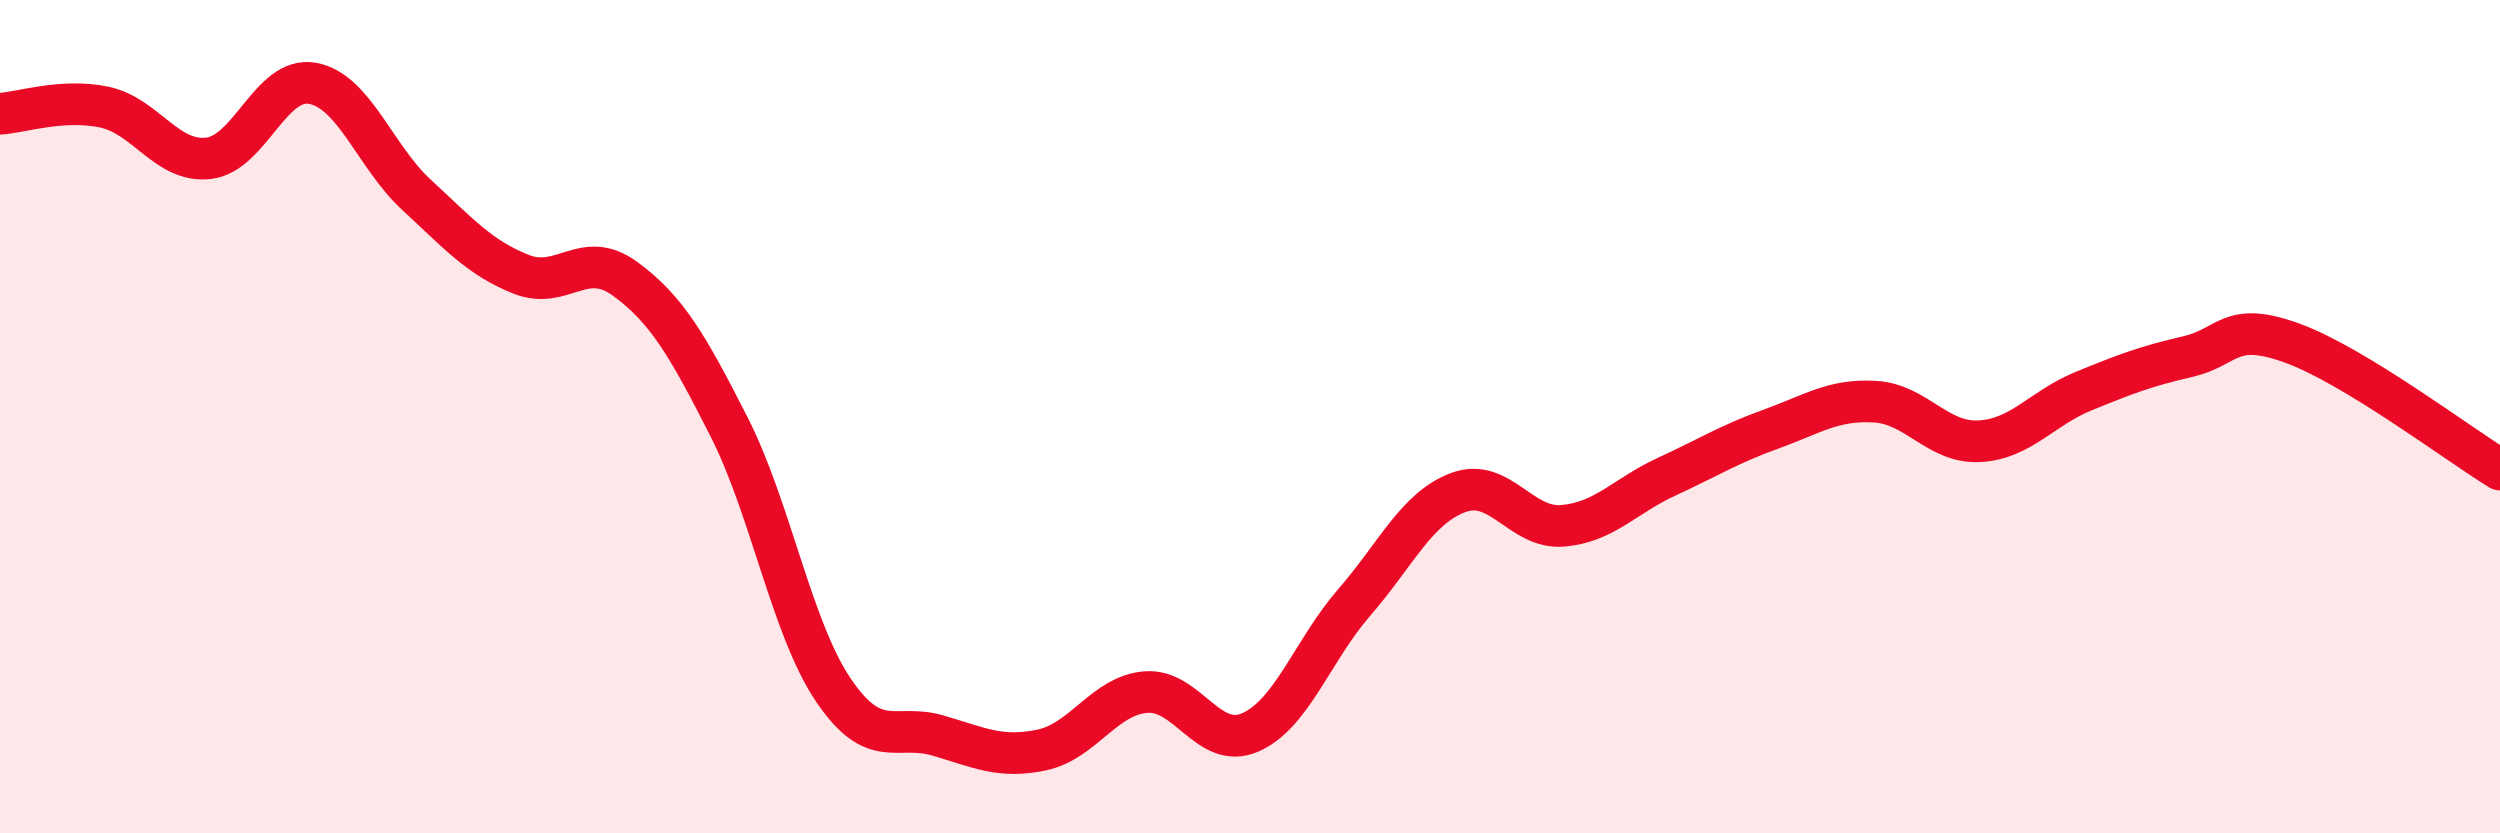
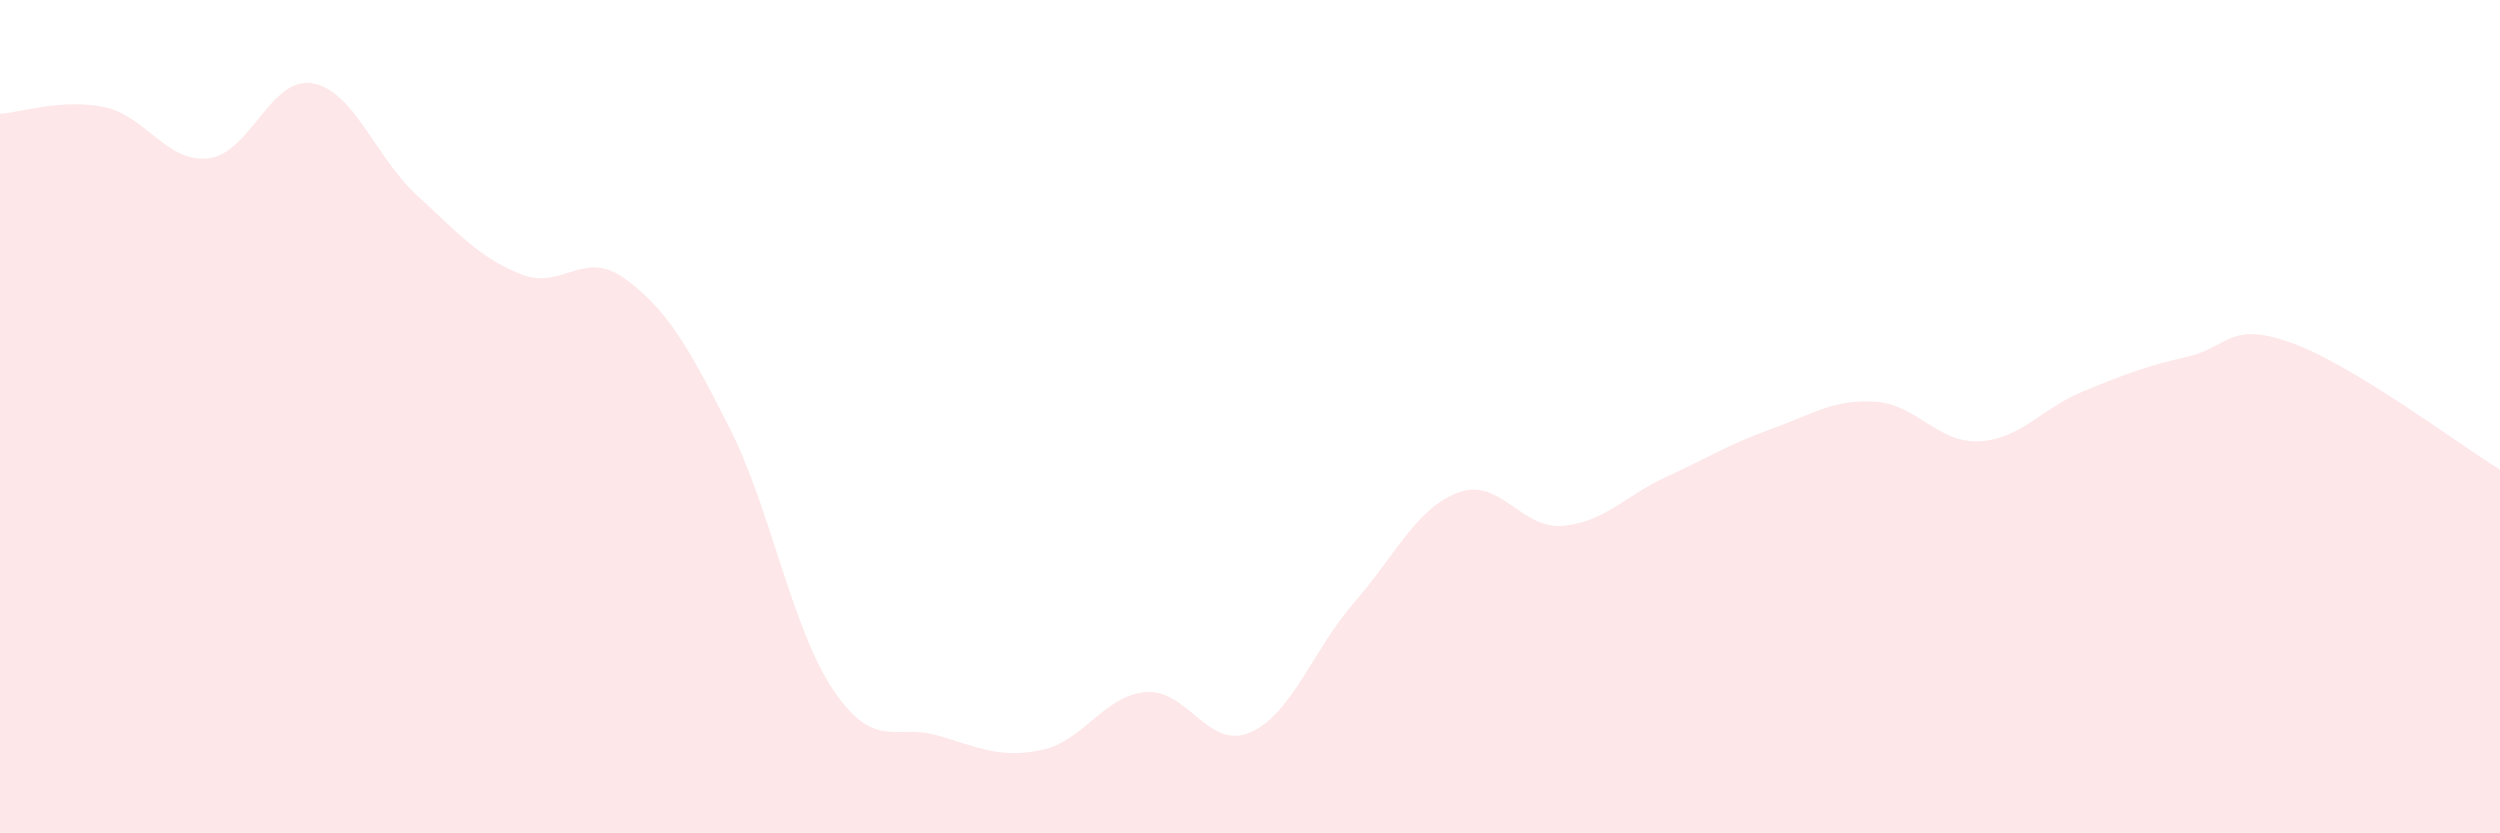
<svg xmlns="http://www.w3.org/2000/svg" width="60" height="20" viewBox="0 0 60 20">
  <path d="M 0,2.73 C 0.5,2.7 1.5,2.36 2.5,2.57 C 3.5,2.78 4,3.91 5,3.8 C 6,3.69 6.5,1.82 7.5,2 C 8.5,2.18 9,3.76 10,4.68 C 11,5.6 11.5,6.18 12.5,6.58 C 13.5,6.98 14,5.96 15,6.69 C 16,7.42 16.5,8.28 17.5,10.25 C 18.5,12.22 19,15.08 20,16.56 C 21,18.04 21.5,17.36 22.5,17.65 C 23.5,17.94 24,18.21 25,18 C 26,17.79 26.5,16.69 27.5,16.61 C 28.5,16.53 29,18.01 30,17.58 C 31,17.15 31.5,15.61 32.5,14.46 C 33.5,13.31 34,12.19 35,11.82 C 36,11.45 36.5,12.7 37.5,12.62 C 38.5,12.54 39,11.9 40,11.44 C 41,10.98 41.5,10.66 42.5,10.3 C 43.5,9.94 44,9.58 45,9.64 C 46,9.7 46.5,10.64 47.5,10.59 C 48.5,10.54 49,9.8 50,9.39 C 51,8.98 51.5,8.79 52.5,8.56 C 53.5,8.33 53.5,7.69 55,8.23 C 56.5,8.77 59,10.66 60,11.27L60 20L0 20Z" fill="#EB0A25" opacity="0.1" stroke-linecap="round" stroke-linejoin="round" />
-   <path d="M 0,2.73 C 0.5,2.7 1.5,2.36 2.5,2.57 C 3.5,2.78 4,3.91 5,3.8 C 6,3.69 6.5,1.82 7.5,2 C 8.5,2.18 9,3.76 10,4.68 C 11,5.6 11.5,6.18 12.5,6.58 C 13.5,6.98 14,5.96 15,6.69 C 16,7.42 16.5,8.28 17.5,10.25 C 18.5,12.22 19,15.08 20,16.56 C 21,18.04 21.5,17.36 22.5,17.65 C 23.5,17.94 24,18.21 25,18 C 26,17.79 26.5,16.69 27.5,16.61 C 28.5,16.53 29,18.01 30,17.58 C 31,17.15 31.5,15.61 32.5,14.46 C 33.5,13.31 34,12.19 35,11.82 C 36,11.45 36.5,12.7 37.5,12.62 C 38.5,12.54 39,11.9 40,11.44 C 41,10.98 41.5,10.66 42.5,10.3 C 43.5,9.94 44,9.58 45,9.64 C 46,9.7 46.5,10.64 47.5,10.59 C 48.5,10.54 49,9.8 50,9.39 C 51,8.98 51.5,8.79 52.5,8.56 C 53.5,8.33 53.5,7.69 55,8.23 C 56.5,8.77 59,10.66 60,11.27" stroke="#EB0A25" stroke-width="1" fill="none" stroke-linecap="round" stroke-linejoin="round" />
</svg>